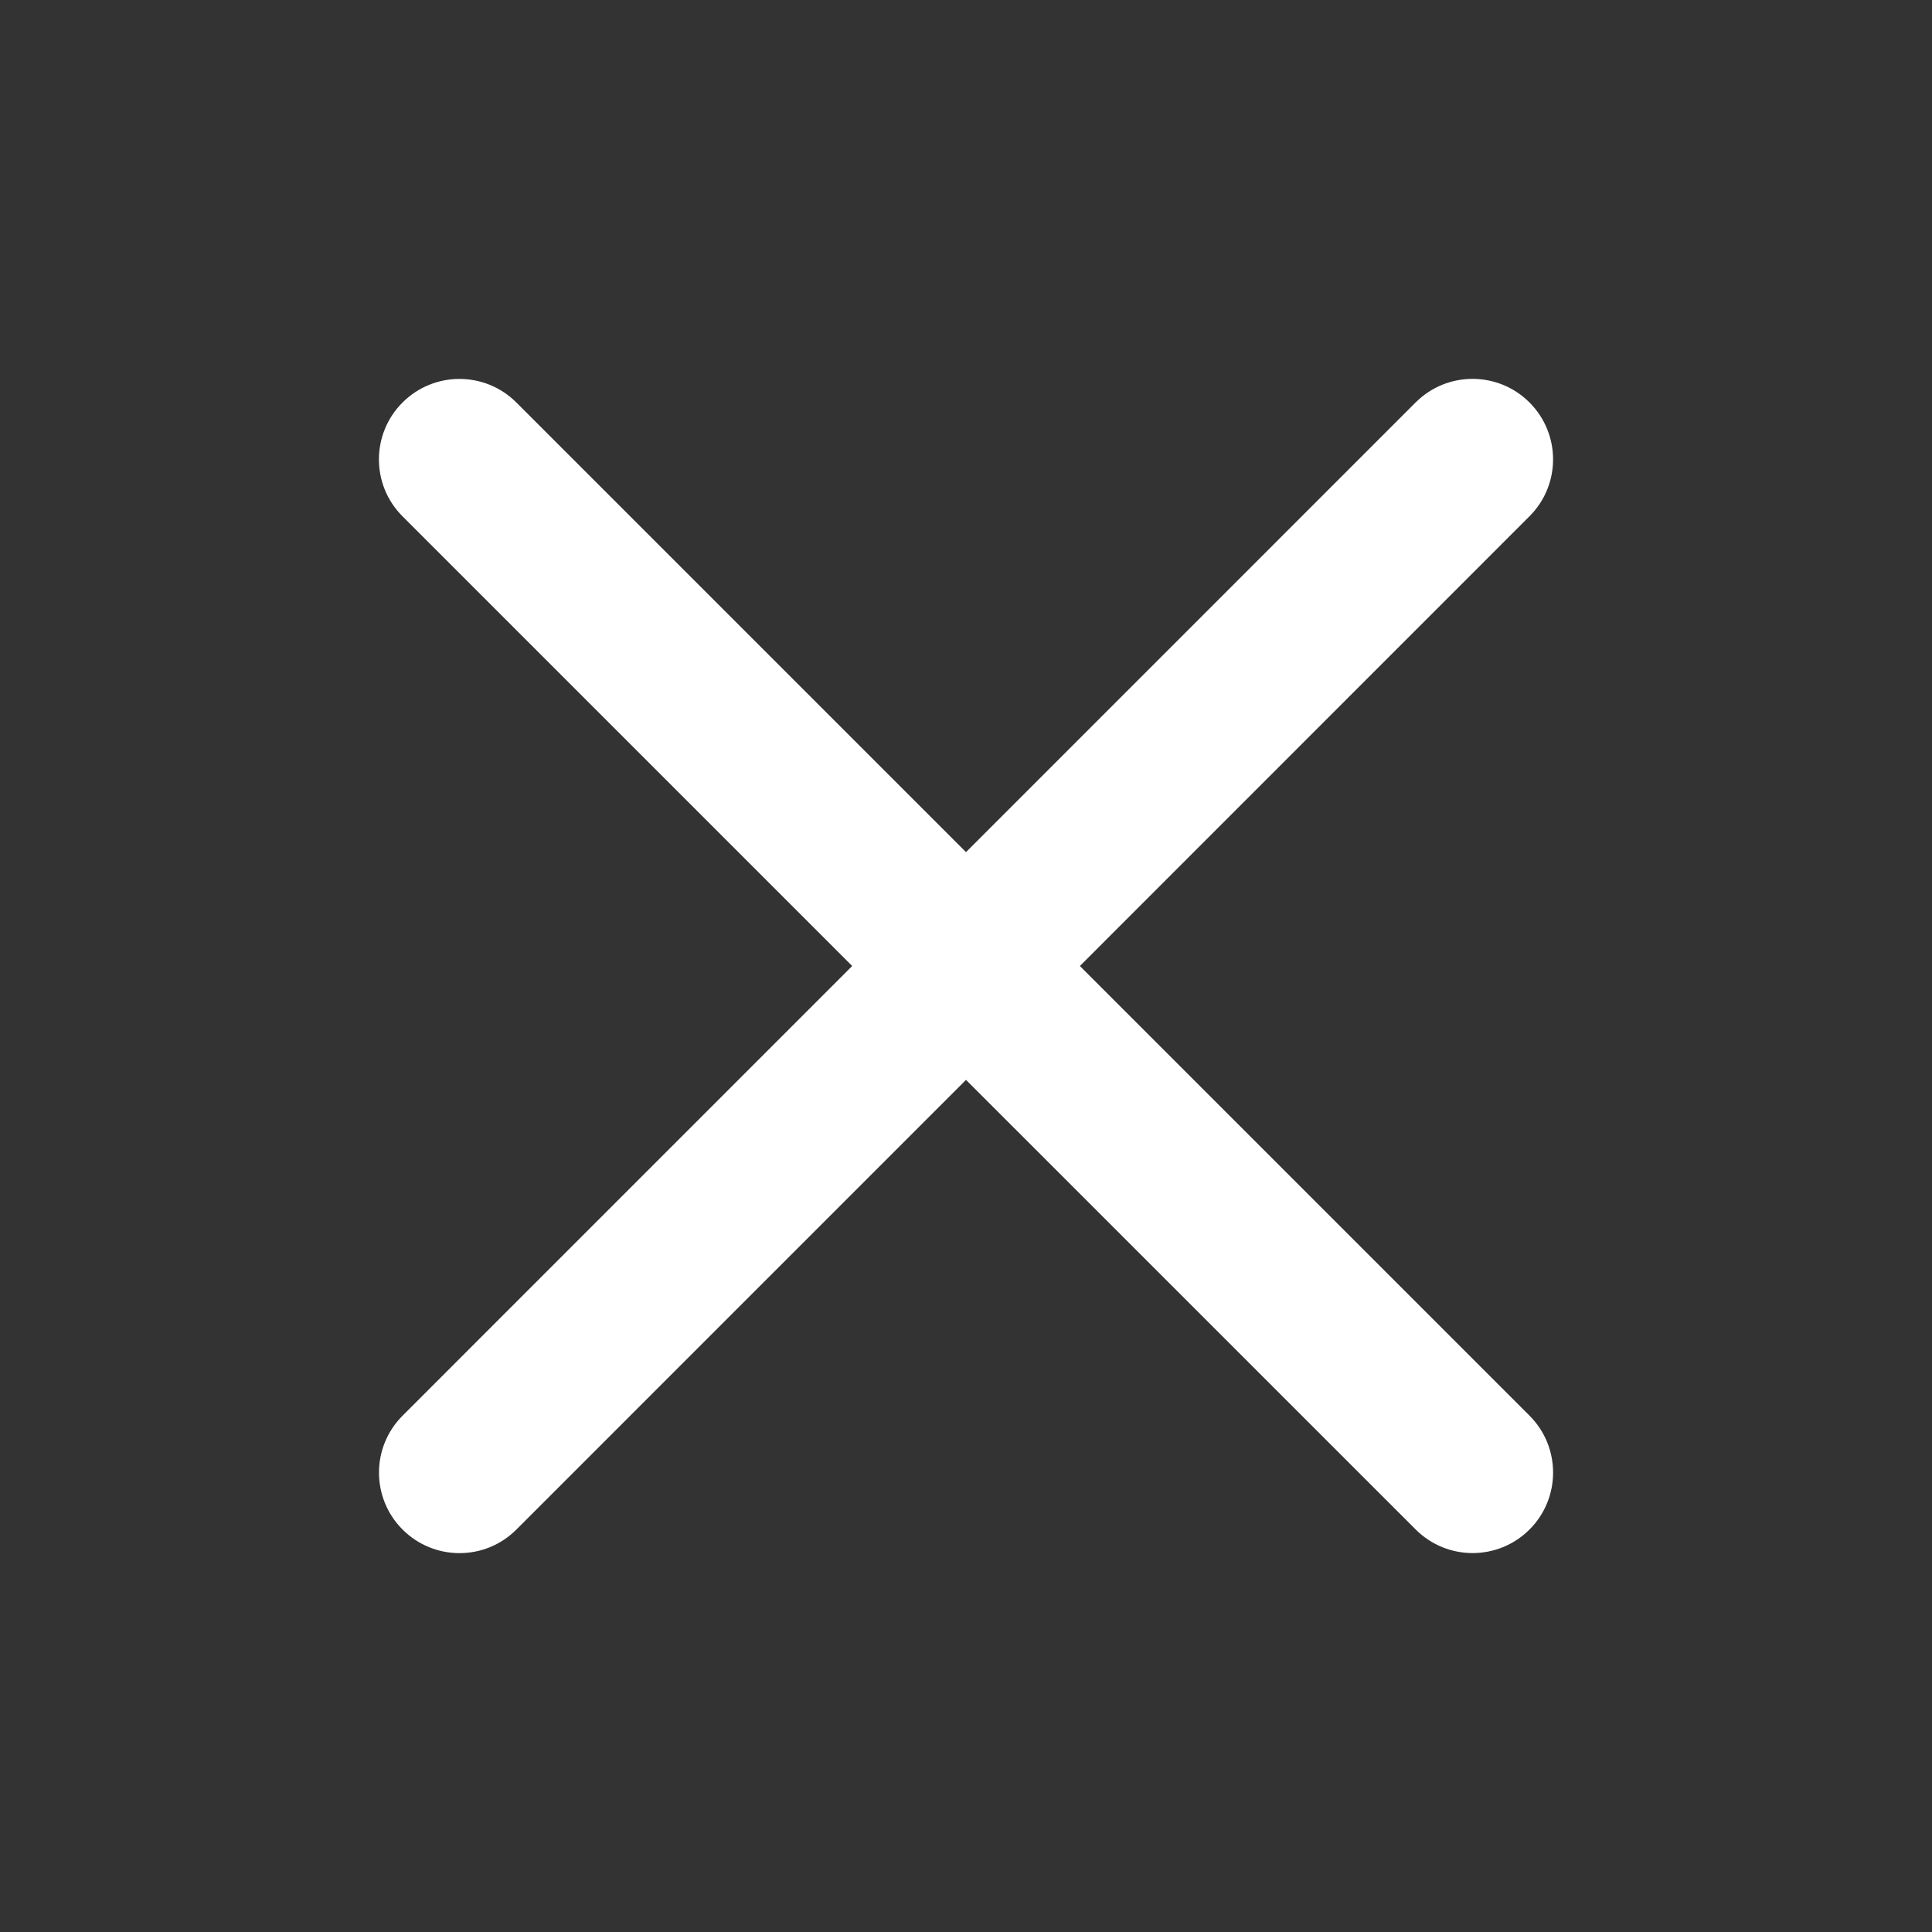
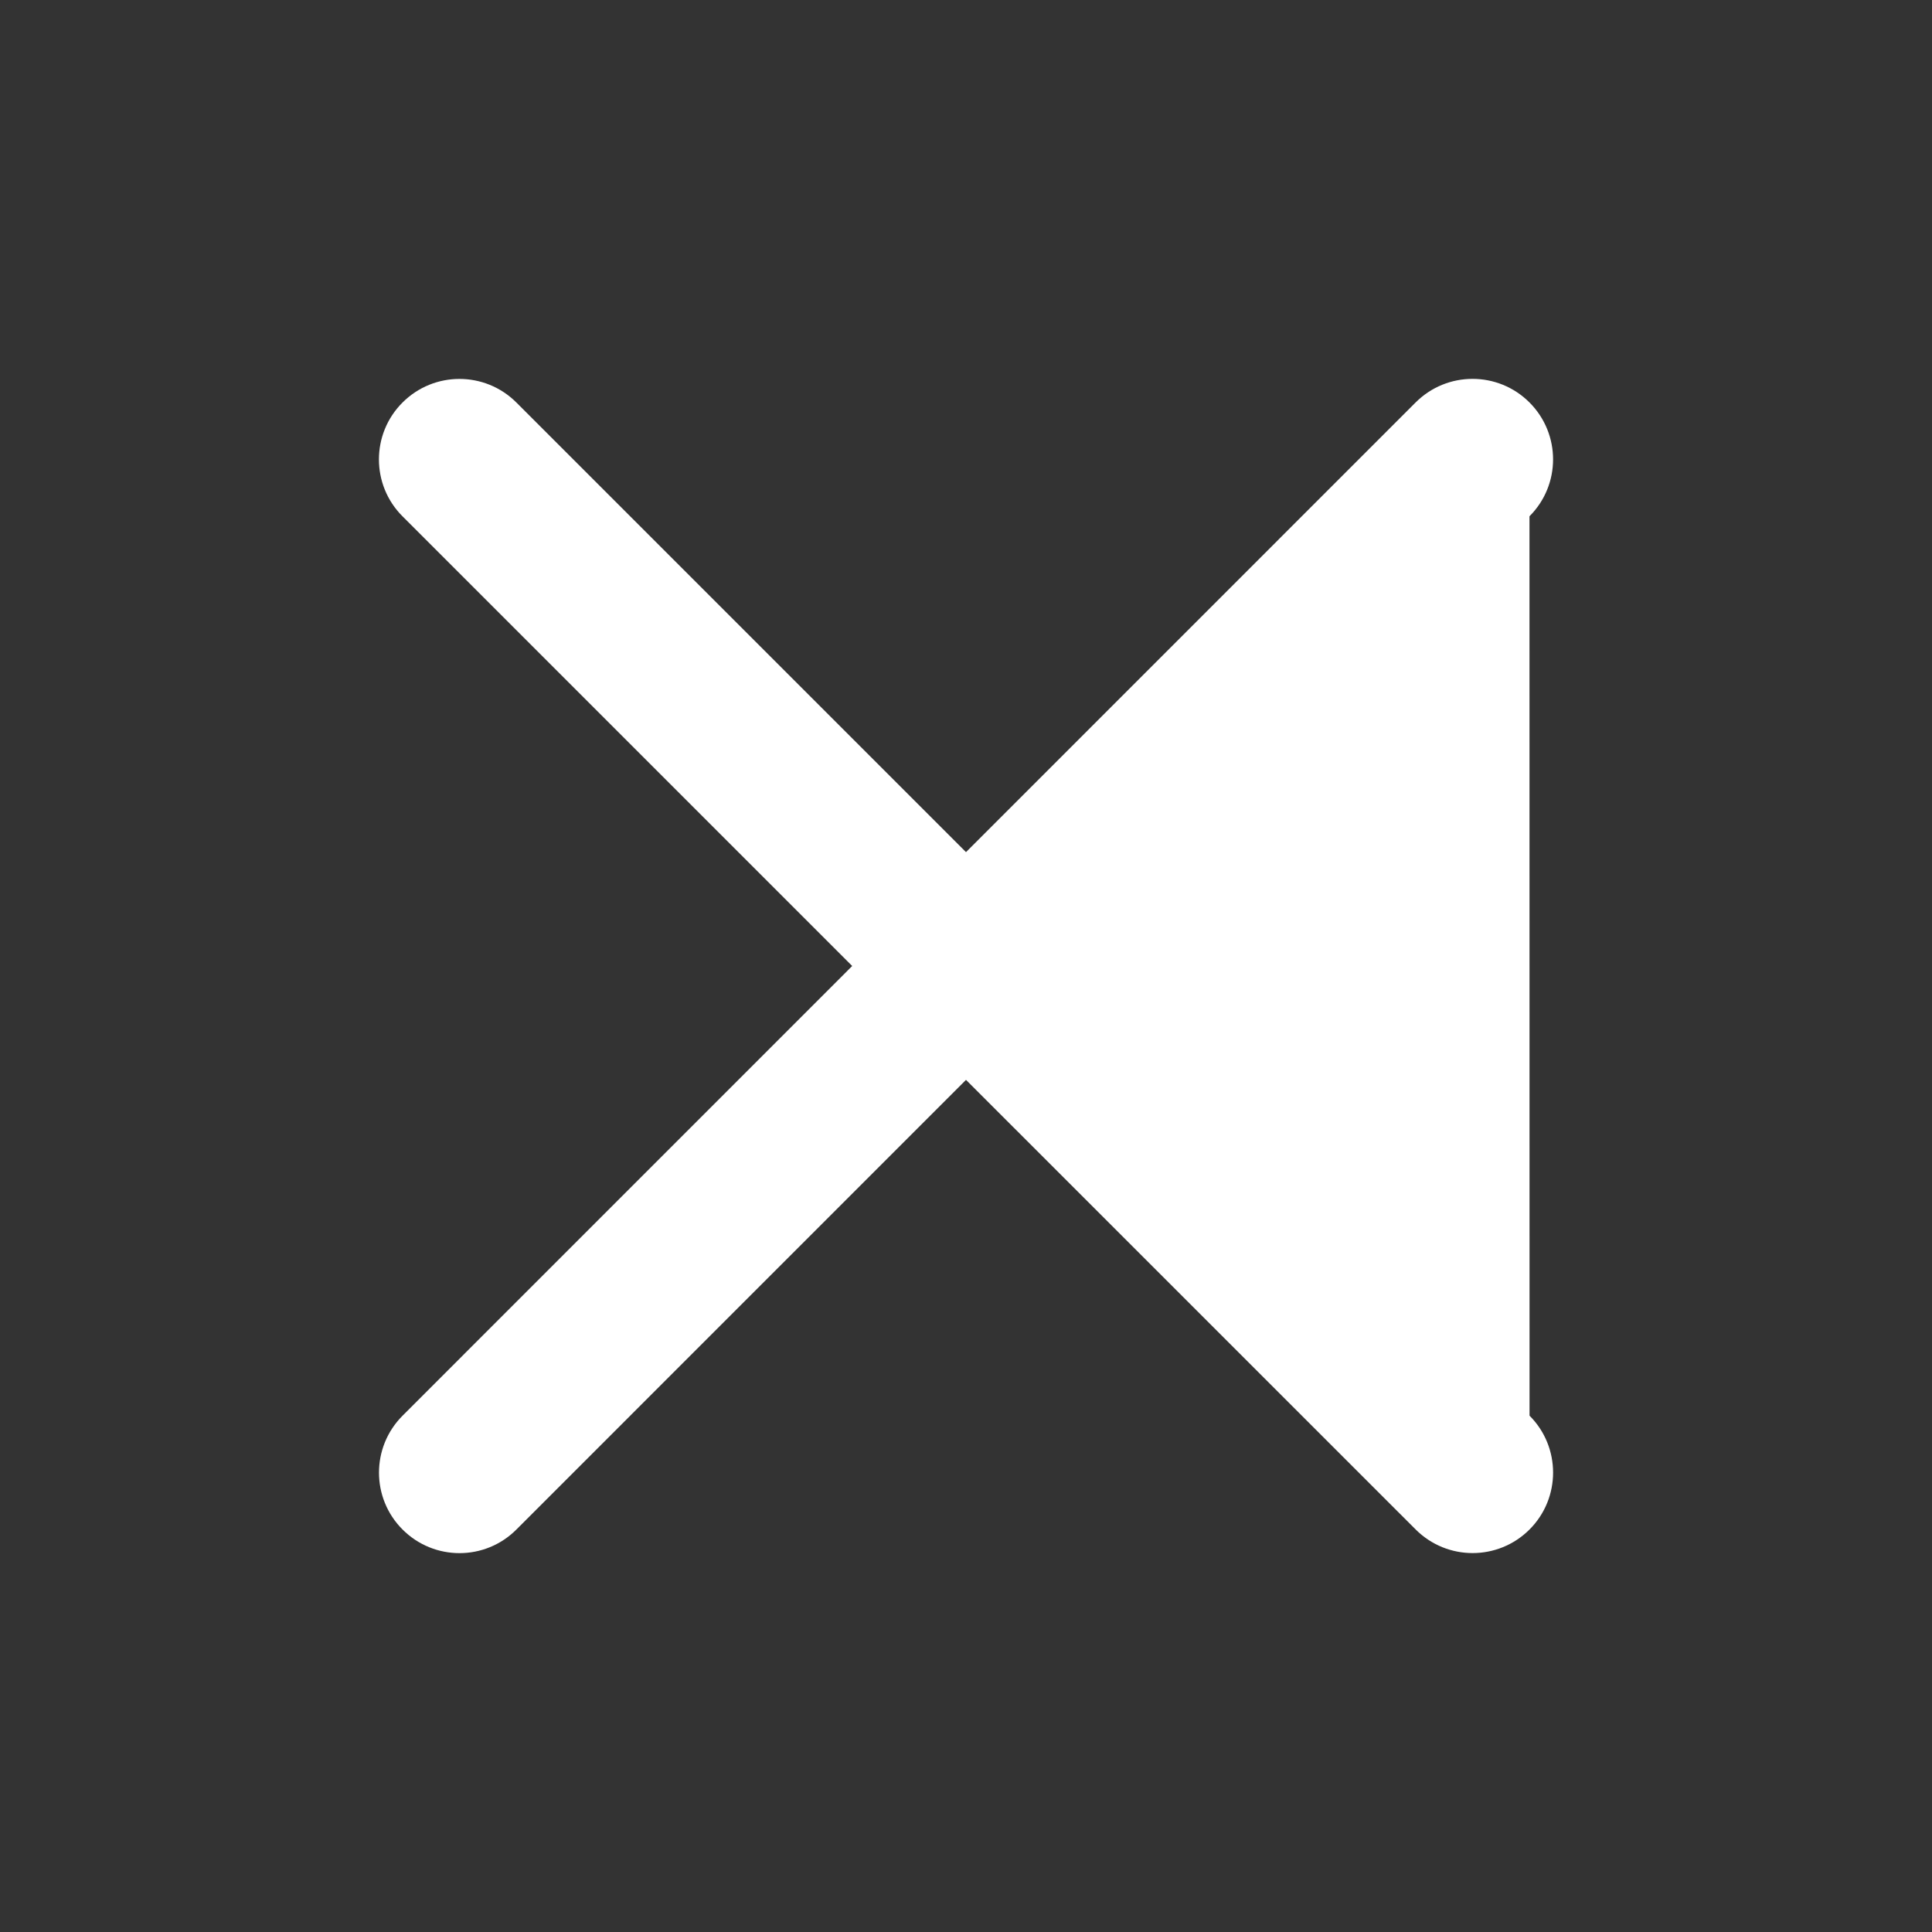
<svg xmlns="http://www.w3.org/2000/svg" width="32" height="32" viewBox="0 0 32 32" fill="none">
  <rect x="0" y="0" width="32" height="32" fill="#333333" stroke="none" />
-   <path fill-rule="evenodd" clip-rule="evenodd" d="M6.668 23.448C6.147 23.969 6.147 24.814 6.668 25.334C7.189 25.855 8.033 25.855 8.553 25.334L16 17.886L23.448 25.333C23.969 25.854 24.813 25.854 25.334 25.333C25.854 24.813 25.854 23.968 25.334 23.448L17.886 16L25.333 8.551C25.854 8.031 25.854 7.187 25.333 6.666C24.812 6.145 23.968 6.145 23.447 6.666L16 14.114L8.553 6.667C8.032 6.146 7.188 6.146 6.667 6.667C6.146 7.187 6.146 8.032 6.667 8.552L14.115 16L6.668 23.448Z" fill="white" />
+   <path fill-rule="evenodd" clip-rule="evenodd" d="M6.668 23.448C6.147 23.969 6.147 24.814 6.668 25.334C7.189 25.855 8.033 25.855 8.553 25.334L16 17.886L23.448 25.333C23.969 25.854 24.813 25.854 25.334 25.333C25.854 24.813 25.854 23.968 25.334 23.448L25.333 8.551C25.854 8.031 25.854 7.187 25.333 6.666C24.812 6.145 23.968 6.145 23.447 6.666L16 14.114L8.553 6.667C8.032 6.146 7.188 6.146 6.667 6.667C6.146 7.187 6.146 8.032 6.667 8.552L14.115 16L6.668 23.448Z" fill="white" />
</svg>